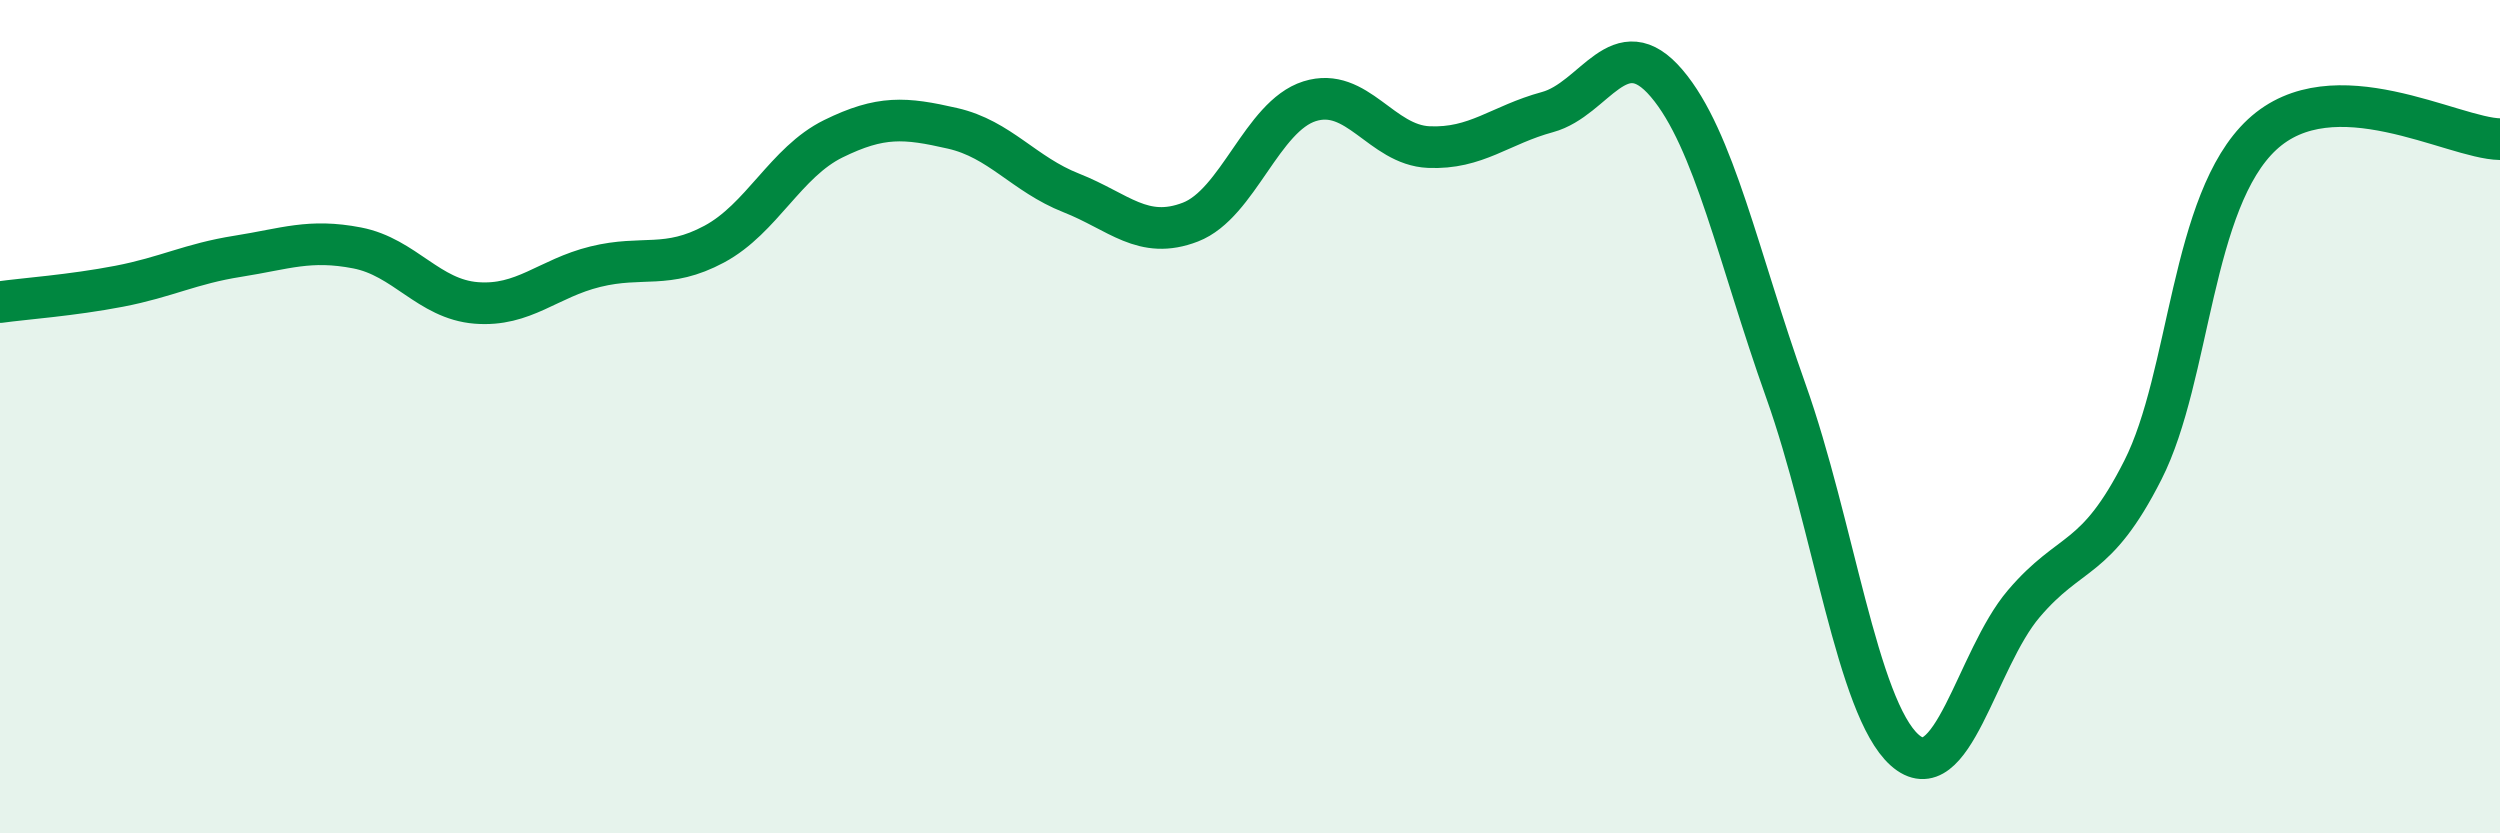
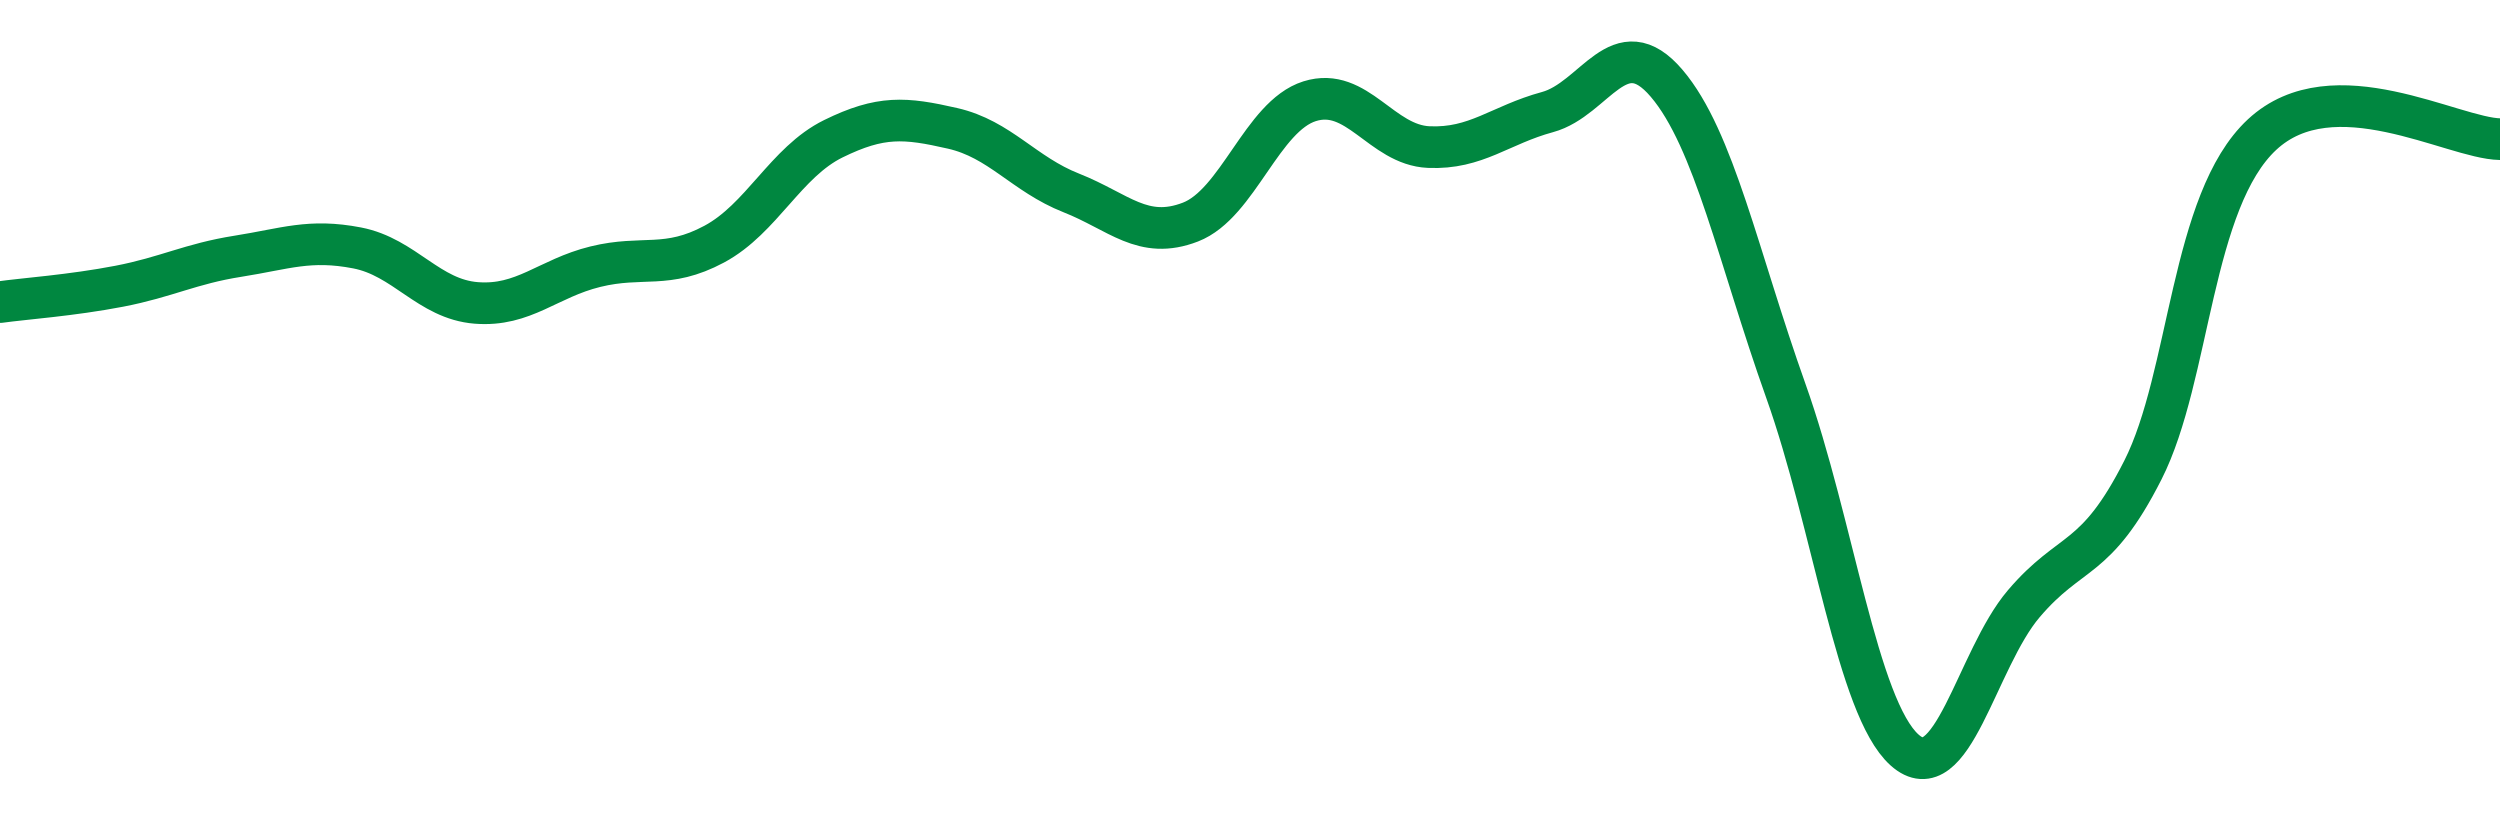
<svg xmlns="http://www.w3.org/2000/svg" width="60" height="20" viewBox="0 0 60 20">
-   <path d="M 0,7.25 C 0.57,7.17 1.72,7.09 2.86,6.87 C 4,6.65 4.57,6.33 5.71,6.15 C 6.85,5.97 7.43,5.73 8.57,5.95 C 9.71,6.17 10.29,7.18 11.43,7.27 C 12.57,7.36 13.15,6.68 14.29,6.4 C 15.43,6.12 16,6.47 17.14,5.86 C 18.28,5.25 18.86,3.89 20,3.33 C 21.14,2.77 21.72,2.82 22.86,3.08 C 24,3.34 24.57,4.18 25.71,4.63 C 26.85,5.08 27.43,5.77 28.57,5.33 C 29.71,4.89 30.29,2.79 31.43,2.43 C 32.57,2.07 33.15,3.48 34.29,3.53 C 35.43,3.58 36,3 37.14,2.69 C 38.28,2.38 38.86,0.66 40,2 C 41.14,3.34 41.72,6.18 42.86,9.38 C 44,12.58 44.57,16.98 45.71,18 C 46.85,19.02 47.43,15.83 48.57,14.49 C 49.71,13.15 50.29,13.53 51.43,11.28 C 52.57,9.03 52.58,4.82 54.29,3.23 C 56,1.64 58.86,3.32 60,3.34L60 20L0 20Z" fill="#008740" opacity="0.1" stroke-linecap="round" stroke-linejoin="round" />
  <path d="M 0,7.25 C 0.57,7.17 1.72,7.09 2.86,6.87 C 4,6.65 4.57,6.33 5.71,6.15 C 6.85,5.97 7.43,5.73 8.57,5.95 C 9.71,6.17 10.29,7.18 11.43,7.27 C 12.57,7.36 13.15,6.68 14.29,6.4 C 15.43,6.12 16,6.47 17.14,5.86 C 18.28,5.25 18.86,3.89 20,3.33 C 21.14,2.77 21.72,2.82 22.86,3.08 C 24,3.34 24.57,4.18 25.71,4.63 C 26.85,5.08 27.43,5.77 28.57,5.33 C 29.71,4.89 30.29,2.79 31.43,2.43 C 32.57,2.07 33.15,3.48 34.29,3.53 C 35.43,3.58 36,3 37.14,2.69 C 38.28,2.38 38.86,0.66 40,2 C 41.14,3.34 41.72,6.18 42.86,9.38 C 44,12.58 44.57,16.98 45.71,18 C 46.85,19.02 47.43,15.83 48.57,14.49 C 49.71,13.15 50.29,13.53 51.43,11.28 C 52.57,9.03 52.58,4.82 54.29,3.23 C 56,1.64 58.86,3.32 60,3.34" stroke="#008740" stroke-width="1" fill="none" stroke-linecap="round" stroke-linejoin="round" />
</svg>